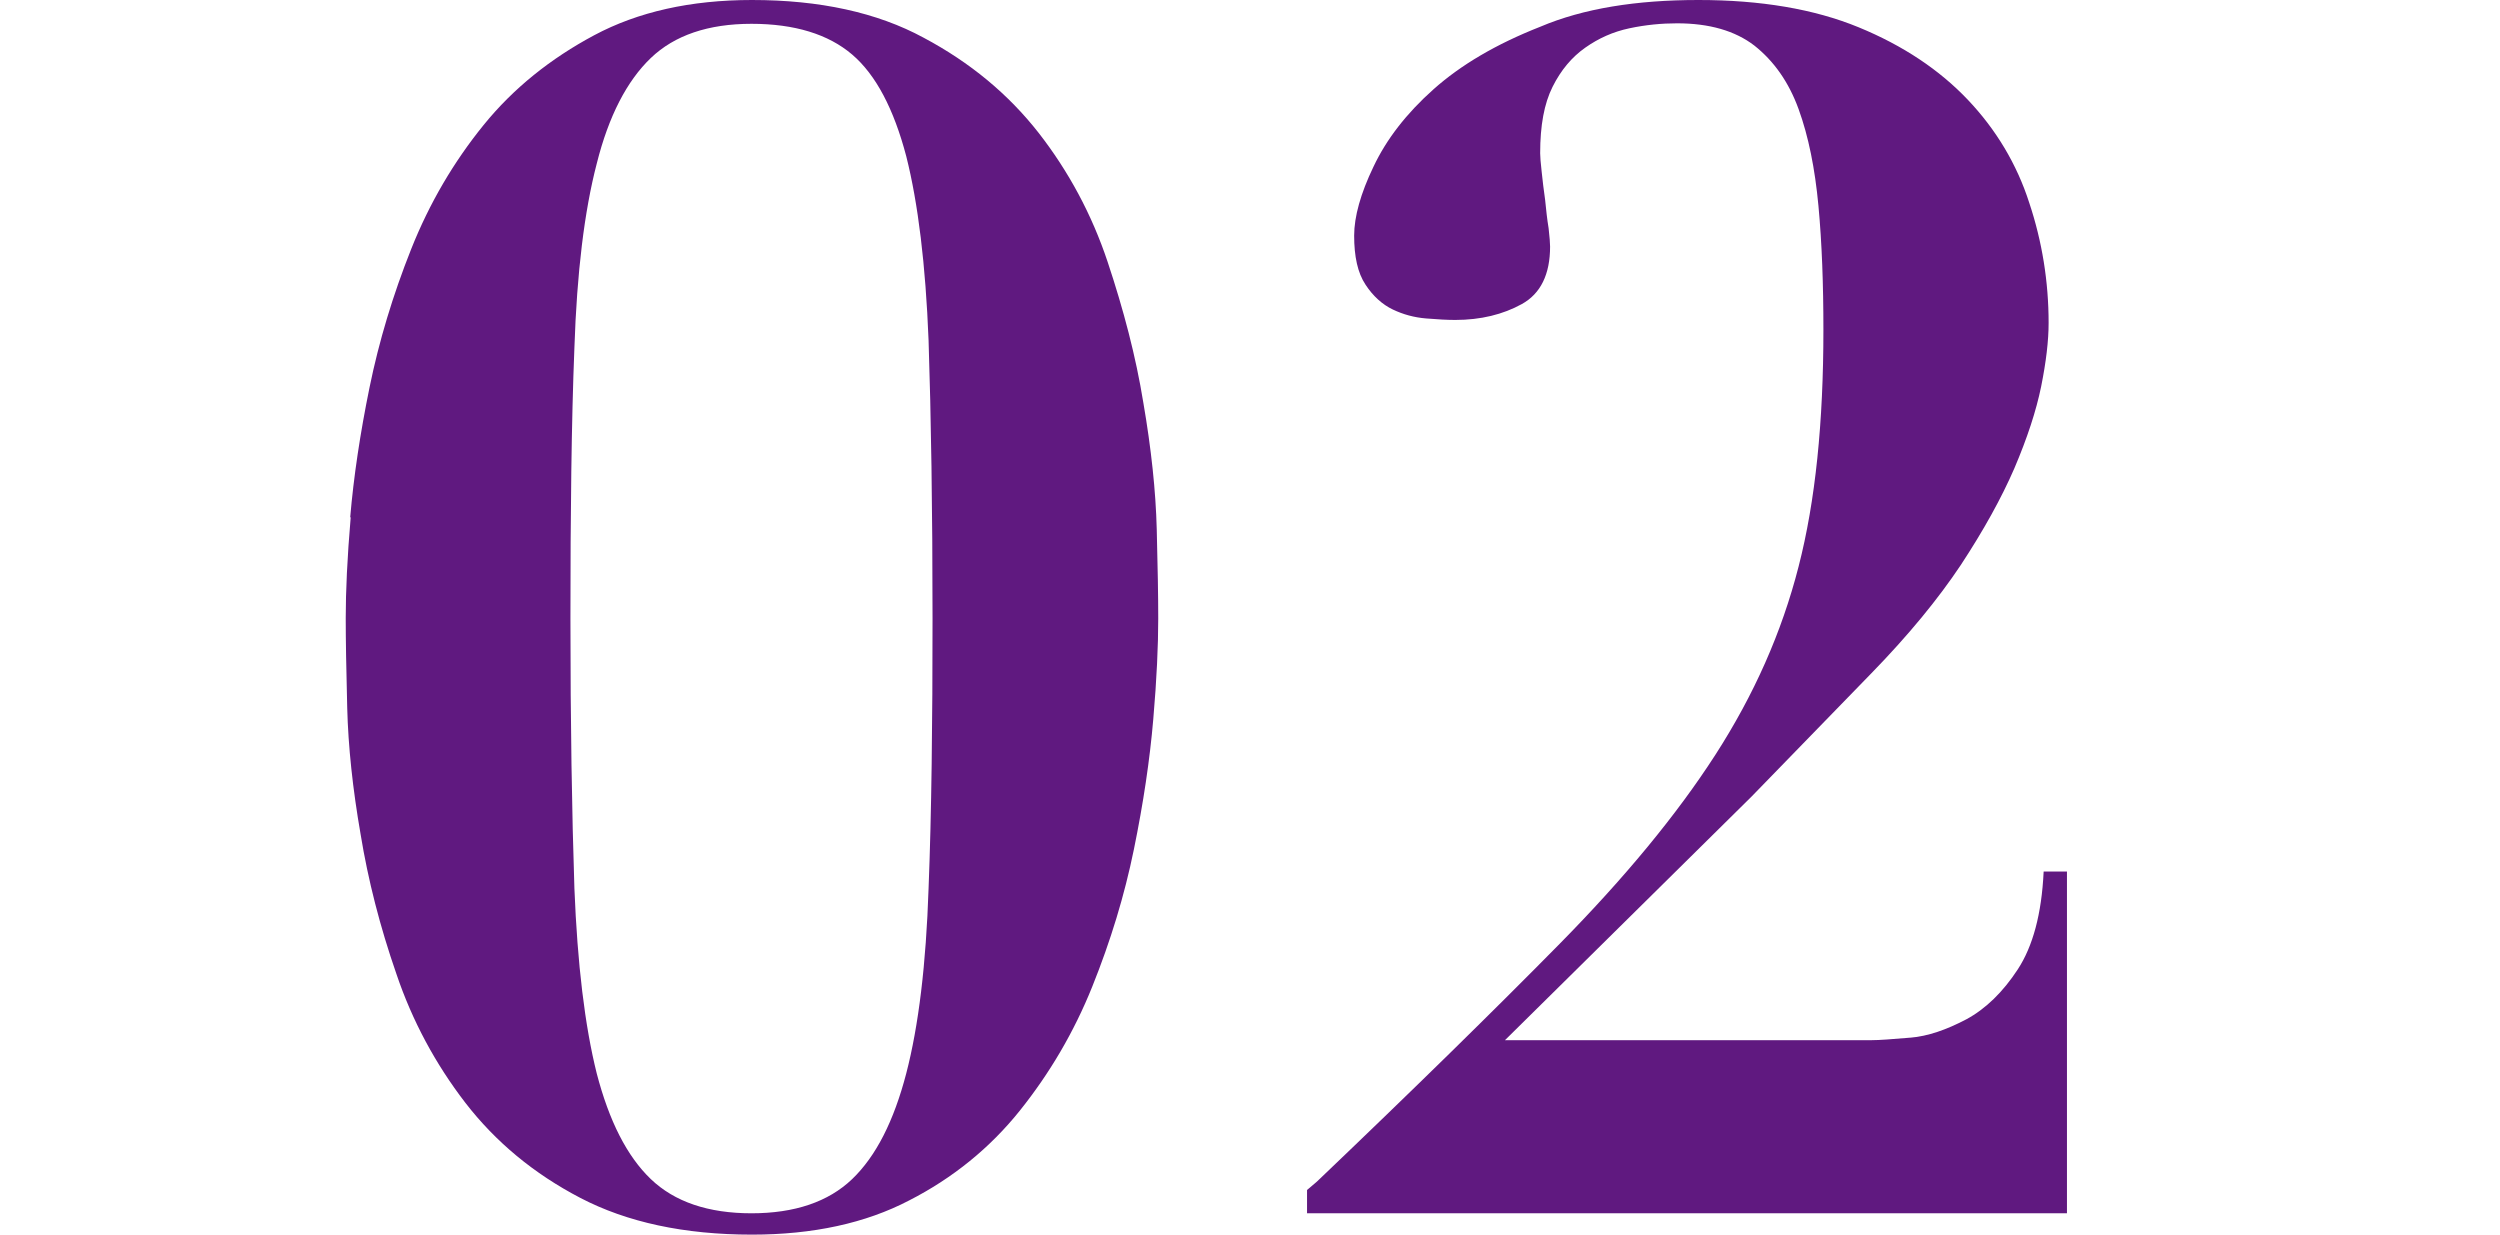
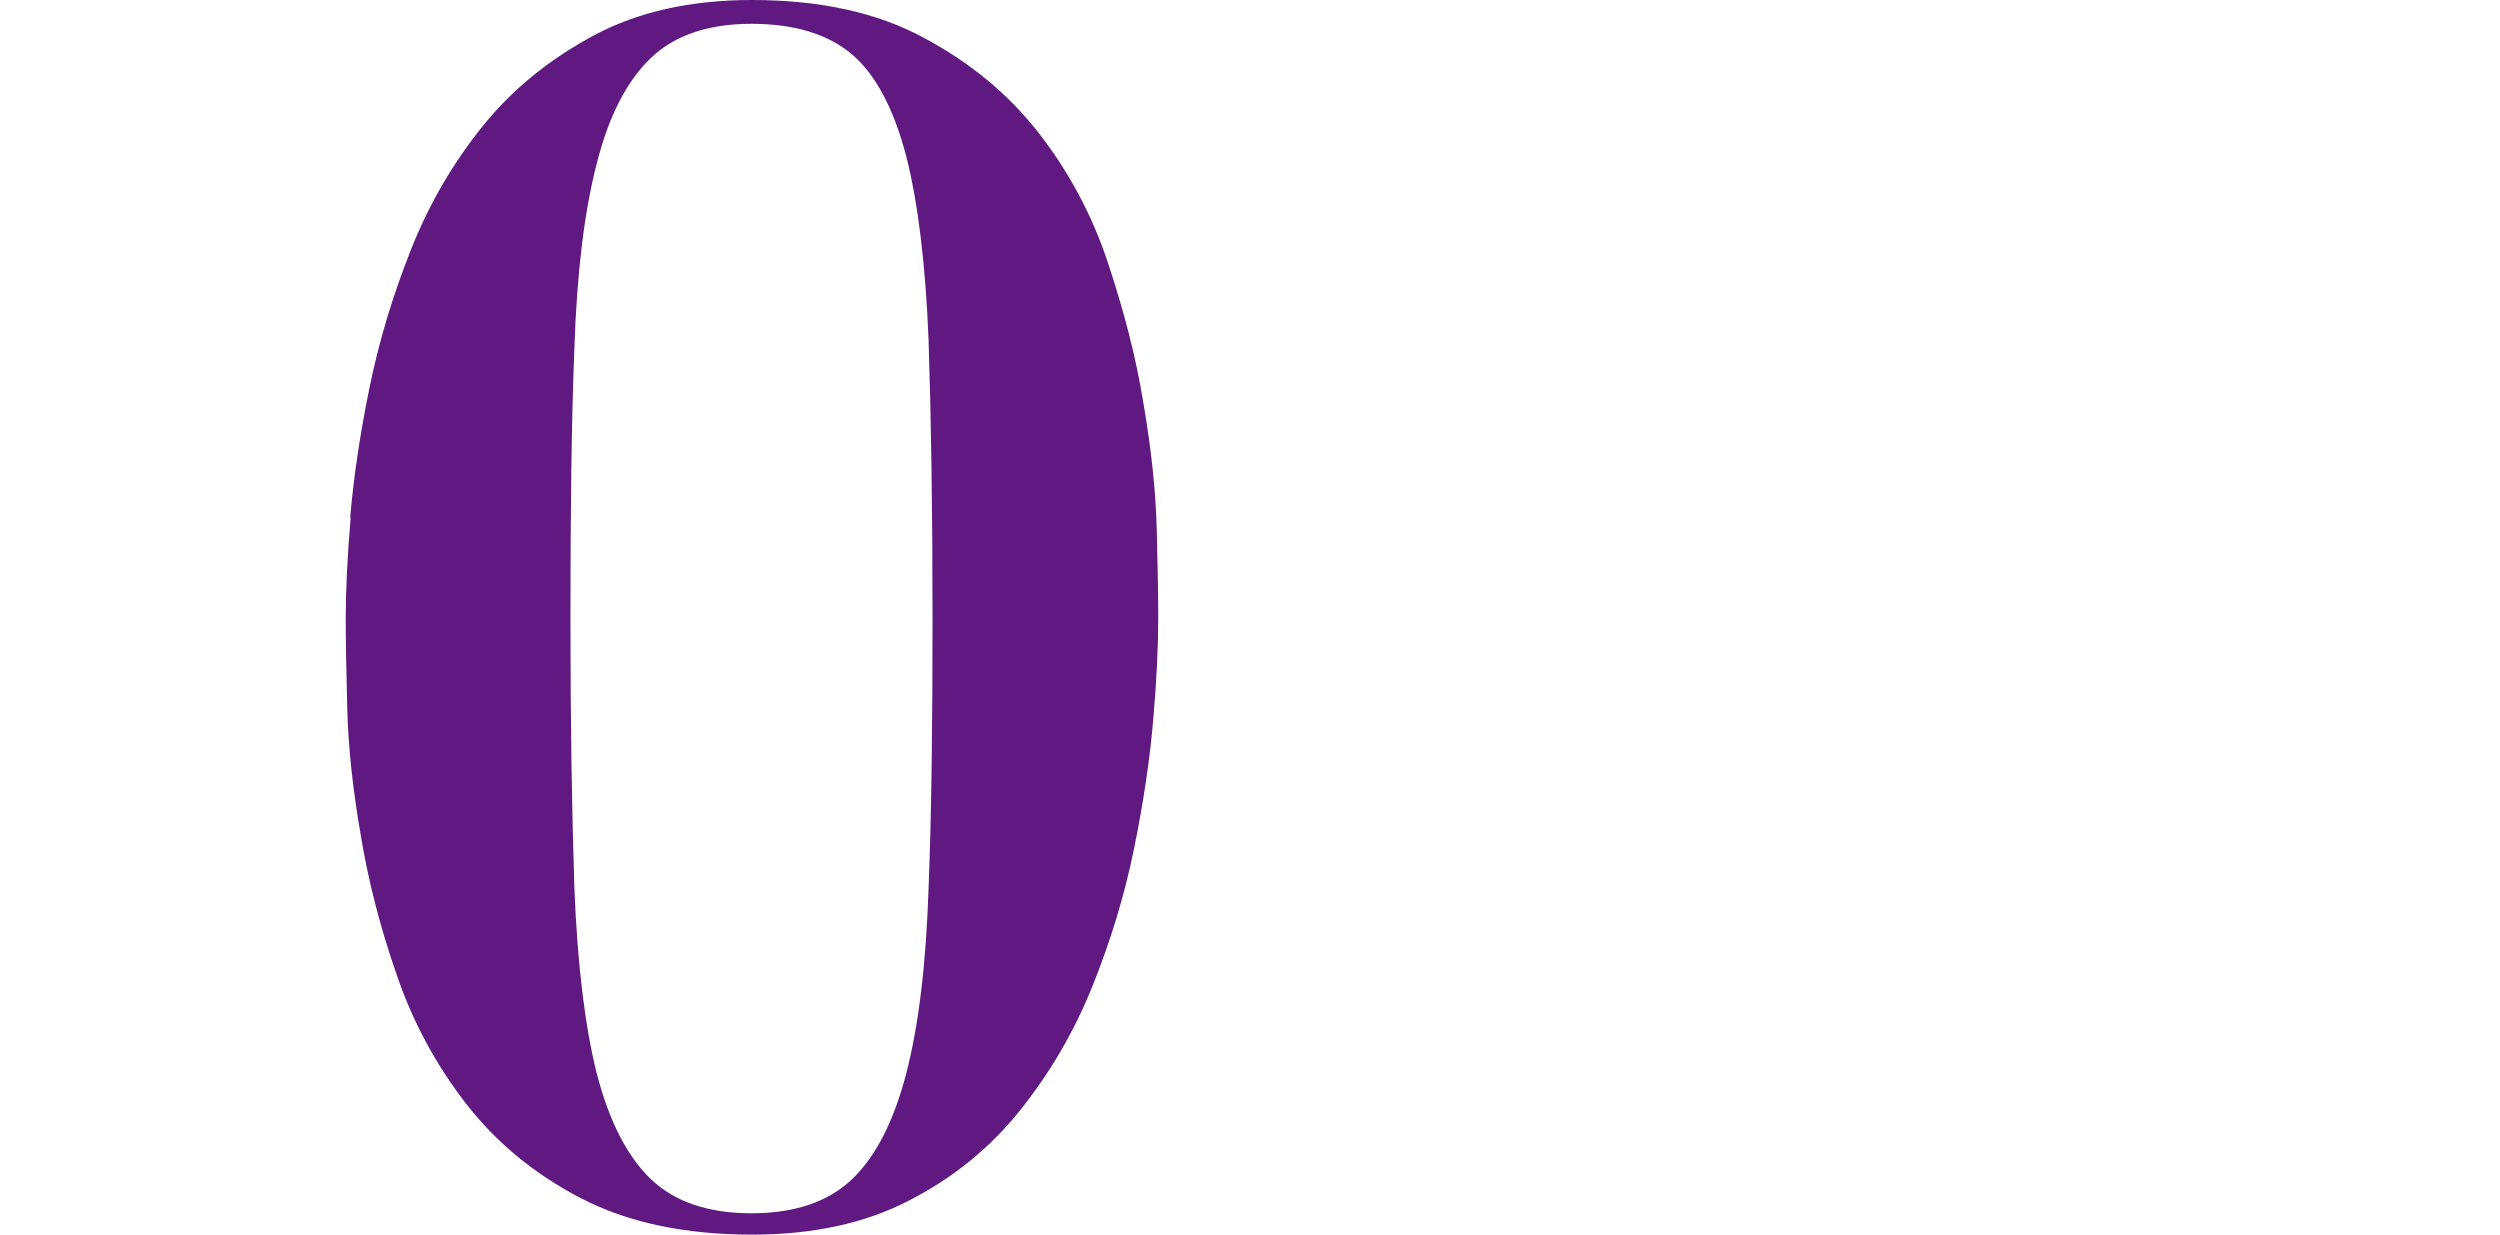
<svg xmlns="http://www.w3.org/2000/svg" id="_レイヤー_2" data-name="レイヤー 2" viewBox="0 0 50.4 24.9">
  <defs>
    <style>
      .cls-1 {
        fill: none;
      }

      .cls-2 {
        fill: #601980;
      }
    </style>
  </defs>
  <g id="text">
    <g>
      <path class="cls-2" d="m7.06,10.43c.07-.82.2-1.69.39-2.62.19-.93.47-1.86.84-2.79.37-.93.86-1.76,1.46-2.5.6-.74,1.35-1.34,2.23-1.81C12.86.24,13.92,0,15.16,0,16.52,0,17.68.25,18.62.76c.94.5,1.71,1.14,2.32,1.92.6.77,1.07,1.64,1.39,2.6.32.96.57,1.91.72,2.84.16.93.25,1.78.27,2.55.02.77.03,1.37.03,1.8,0,.54-.03,1.22-.1,2.03-.07.82-.2,1.69-.39,2.62-.19.93-.47,1.85-.84,2.77-.37.92-.86,1.75-1.46,2.5-.6.75-1.35,1.36-2.23,1.81-.88.46-1.94.69-3.17.69-1.37,0-2.52-.25-3.46-.74s-1.71-1.13-2.32-1.92c-.6-.78-1.07-1.65-1.39-2.6-.33-.95-.57-1.89-.72-2.81-.16-.92-.25-1.77-.27-2.55-.02-.78-.03-1.39-.03-1.81,0-.54.03-1.21.1-2.03Zm4.52,7.48c.06,1.52.21,2.77.45,3.73.25.96.61,1.67,1.09,2.13.48.46,1.16.69,2.03.69s1.55-.23,2.03-.69c.48-.46.84-1.17,1.09-2.13.25-.96.4-2.21.45-3.73.06-1.52.08-3.34.08-5.44,0-2.22-.03-4.09-.08-5.61-.06-1.52-.21-2.76-.45-3.71-.25-.95-.61-1.64-1.09-2.05-.48-.41-1.16-.62-2.03-.62s-1.55.23-2.03.69c-.48.46-.85,1.17-1.09,2.13-.25.96-.4,2.2-.45,3.71-.06,1.51-.08,3.33-.08,5.46s.03,3.92.08,5.44Z" />
-       <path class="cls-2" d="m38.51,20.92c.36-.03.73-.16,1.13-.37.39-.21.74-.55,1.04-1.01.3-.46.48-1.11.52-1.97h.47v6.89h-15.32v-.47l.2-.17c1.95-1.86,3.58-3.46,4.89-4.79,1.31-1.33,2.36-2.6,3.14-3.81.78-1.21,1.34-2.47,1.68-3.8.34-1.32.5-2.91.5-4.77,0-.92-.03-1.75-.1-2.5-.07-.75-.2-1.4-.4-1.95-.2-.55-.5-.97-.89-1.28-.39-.3-.91-.45-1.56-.45-.31,0-.63.03-.96.1-.33.07-.62.2-.89.39-.27.19-.49.45-.66.79s-.25.78-.25,1.34c0,.07.01.19.03.37.02.18.04.37.07.57.02.2.04.39.07.57.02.18.03.3.03.37,0,.56-.19.95-.57,1.16-.38.21-.83.32-1.34.32-.16,0-.35-.01-.59-.03-.24-.02-.46-.08-.67-.18s-.4-.27-.55-.5c-.16-.24-.23-.57-.23-.99,0-.38.13-.85.39-1.39.26-.55.66-1.07,1.21-1.56.55-.49,1.26-.91,2.15-1.26C31.92.17,32.99,0,34.24,0s2.33.18,3.23.55c.9.37,1.63.86,2.2,1.46s.99,1.3,1.24,2.08c.26.78.39,1.59.39,2.42,0,.36-.05.78-.15,1.28-.1.49-.28,1.04-.54,1.65-.26.6-.62,1.25-1.08,1.95-.46.69-1.06,1.42-1.8,2.18l-2.42,2.49-4.97,4.91h7.39c.16,0,.41-.02.77-.05Z" />
    </g>
    <rect class="cls-1" width="50.4" height="24.9" />
  </g>
</svg>